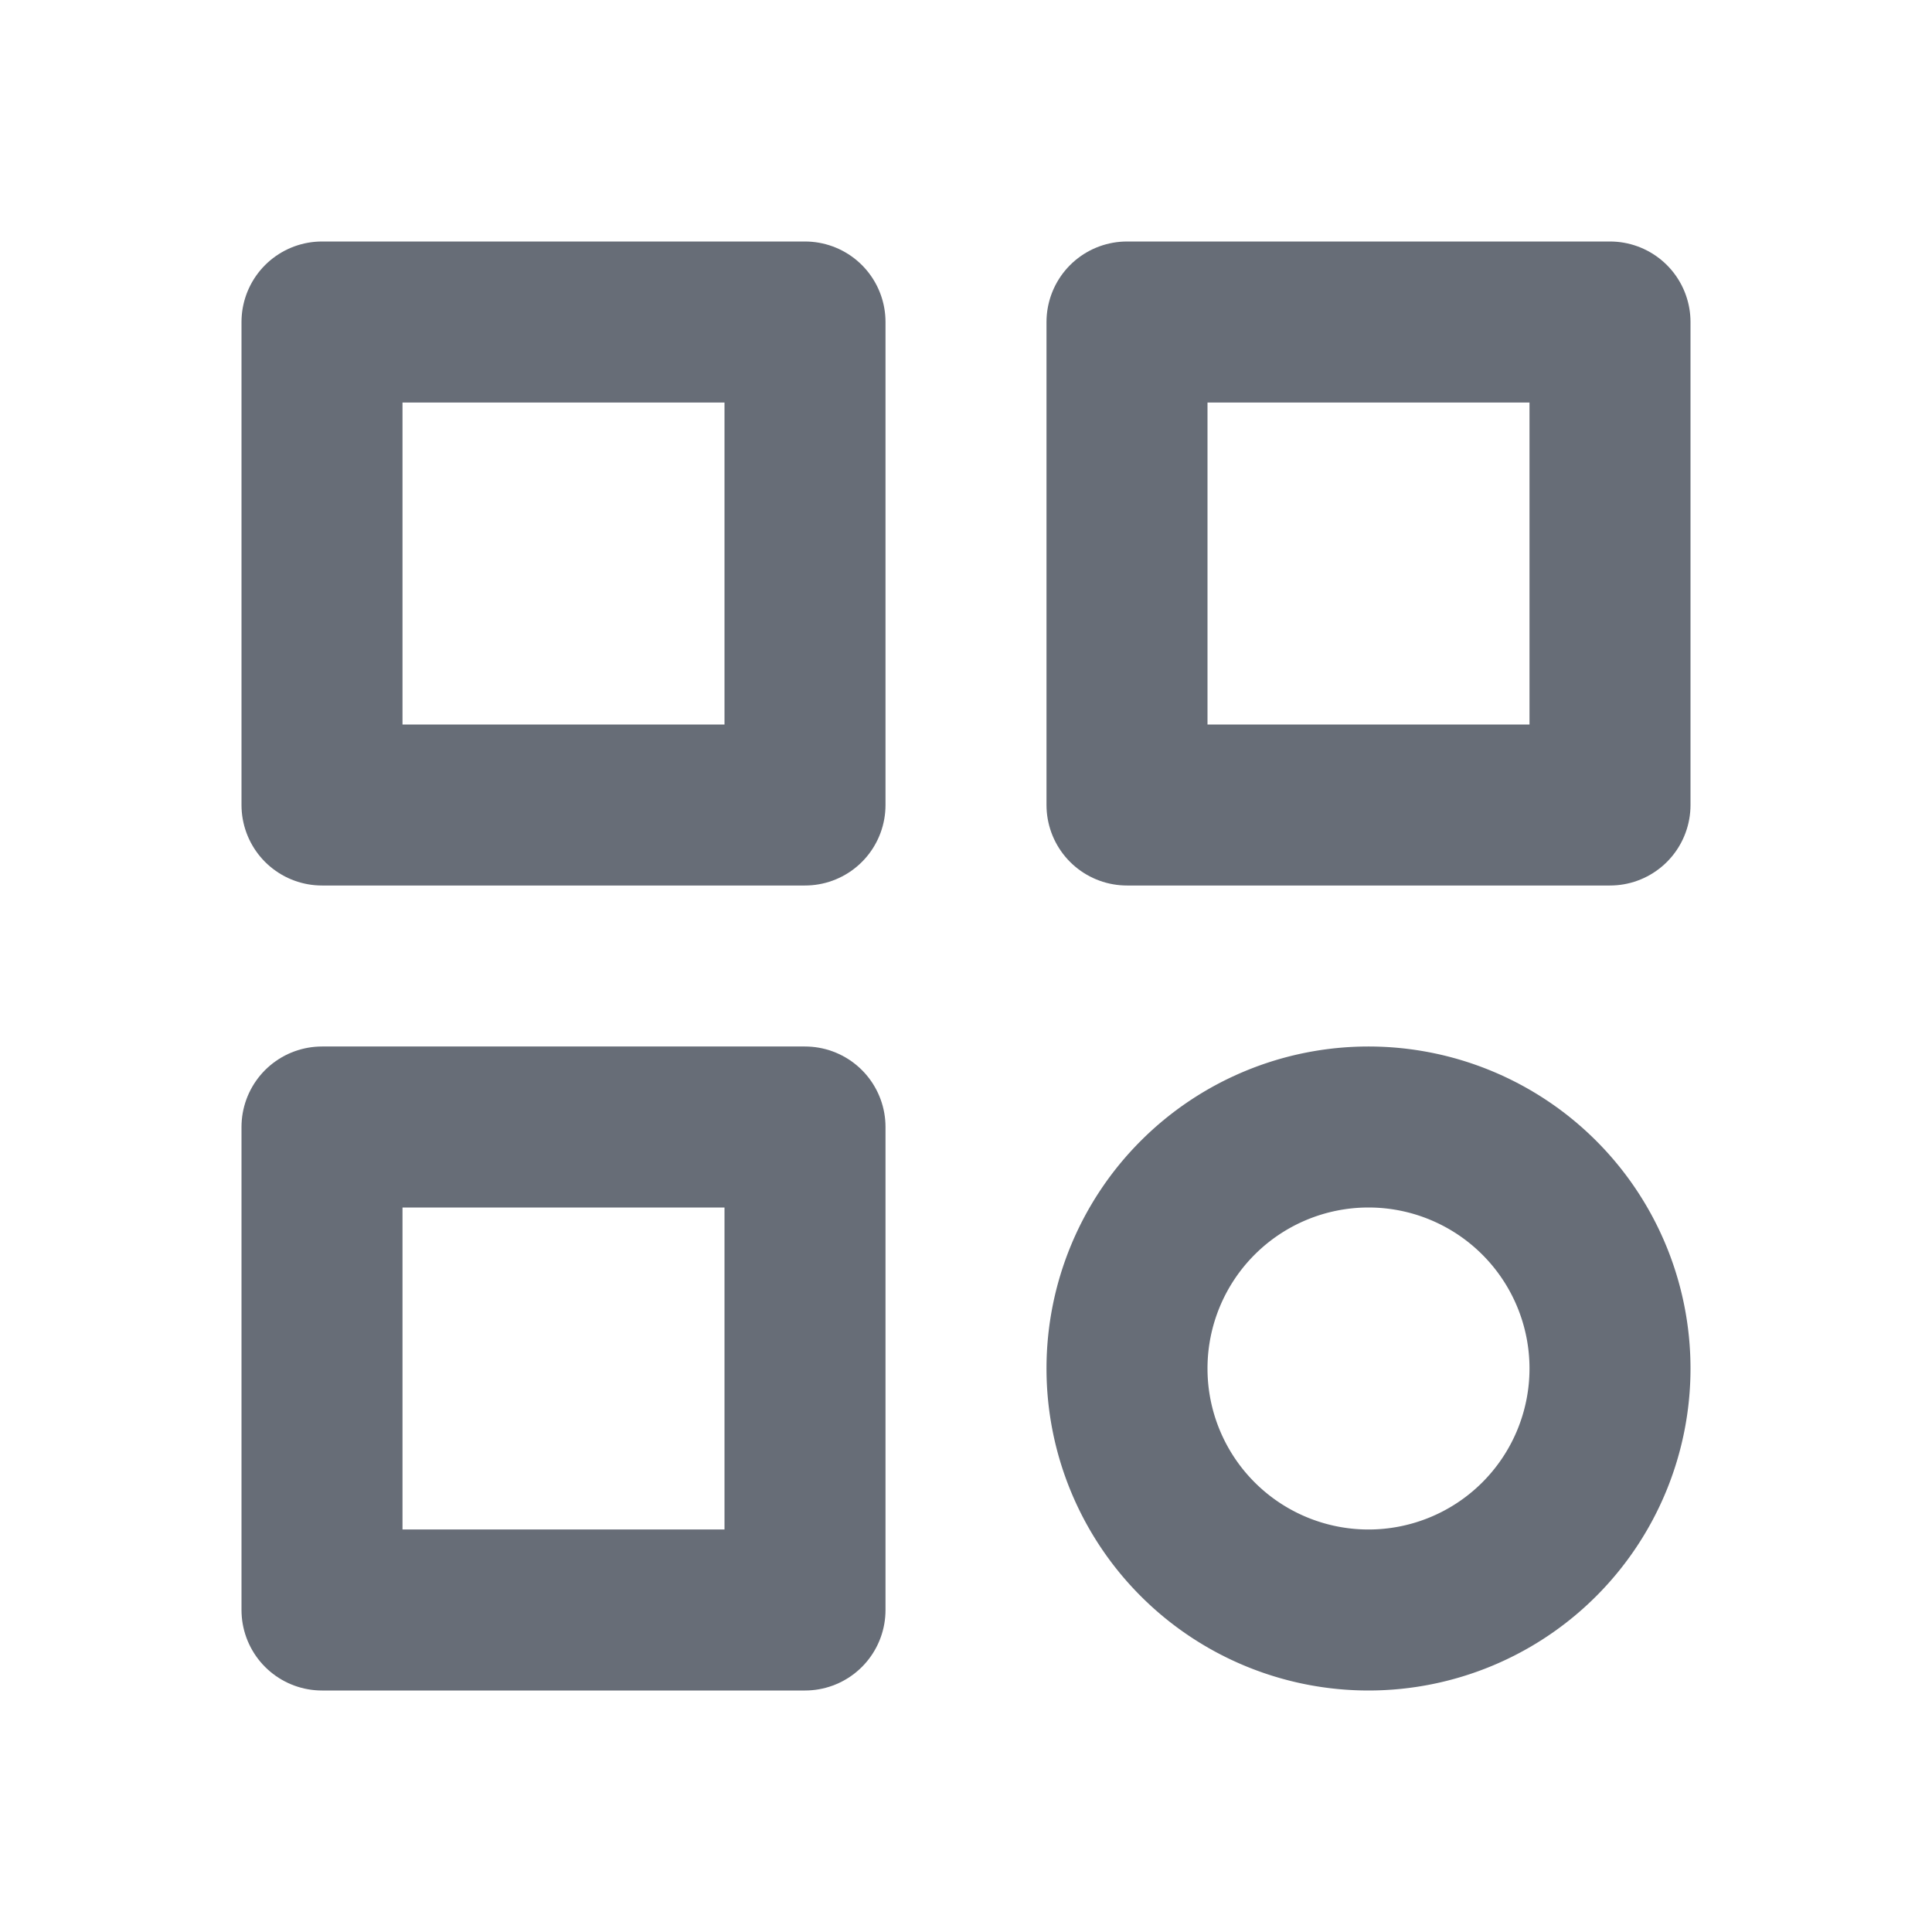
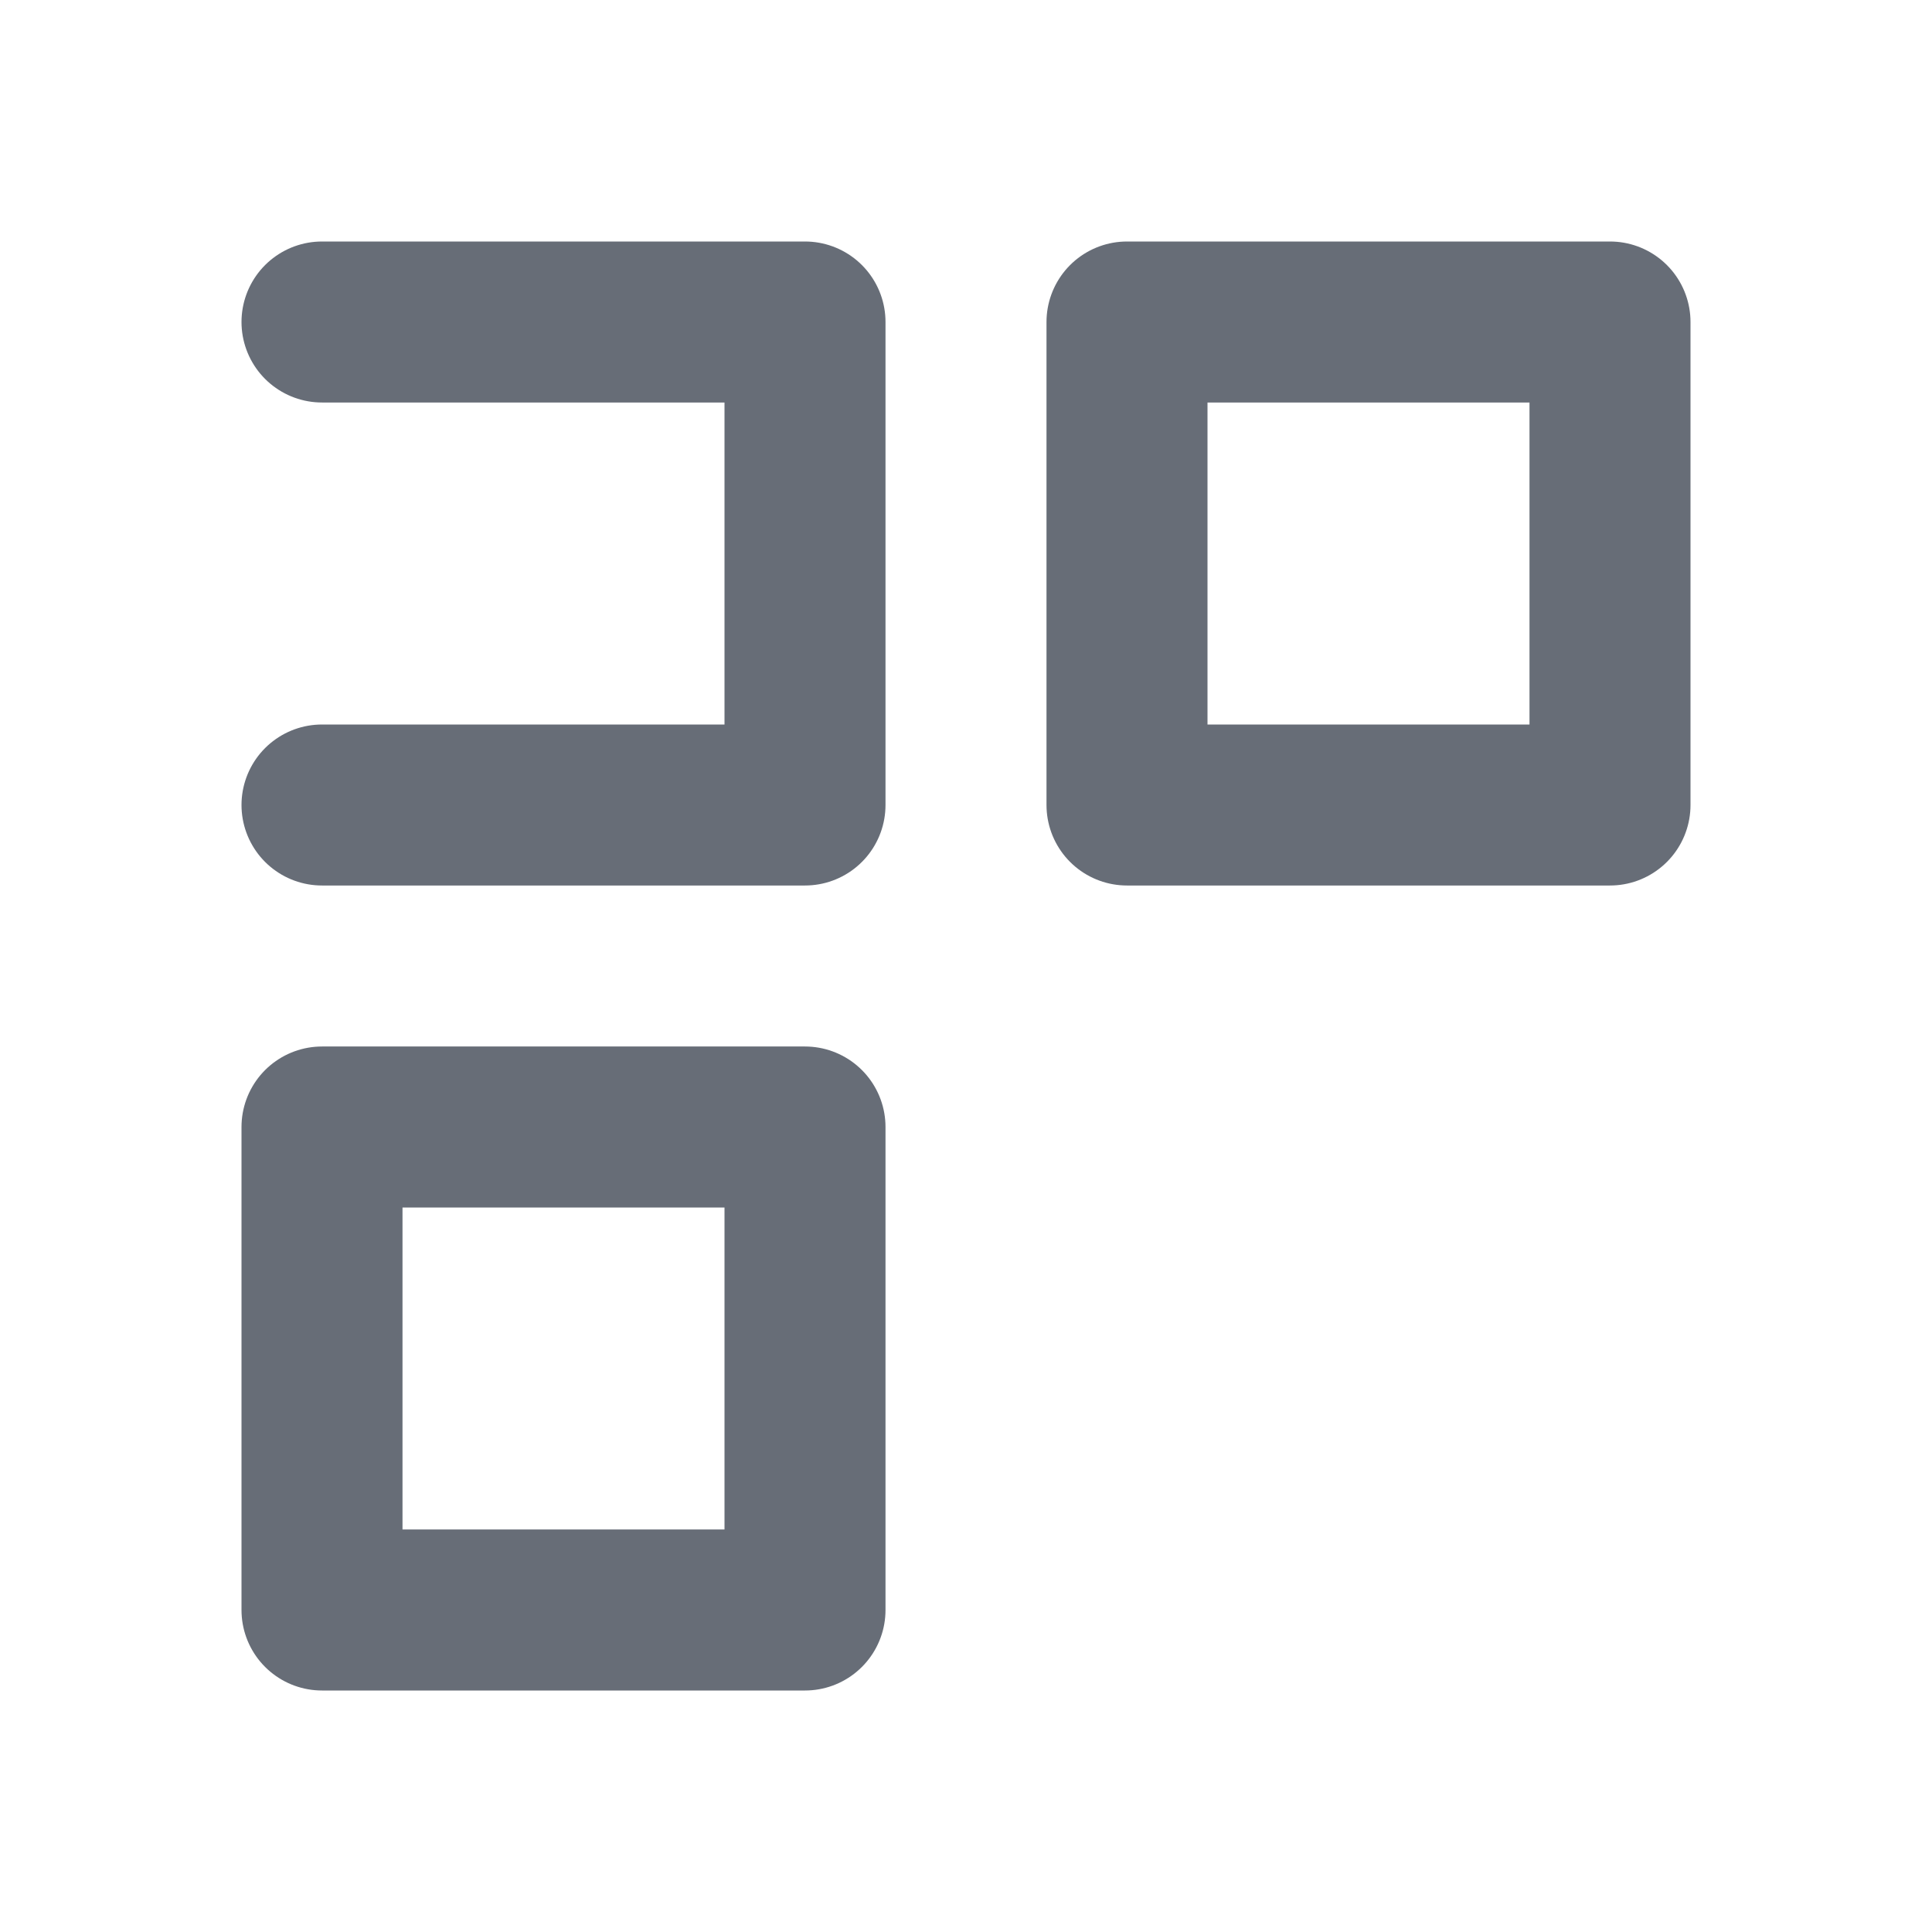
<svg xmlns="http://www.w3.org/2000/svg" width="24" height="24" viewBox="0 0 24 24" fill="none" stroke="#676d77" stroke-width="2" stroke-linecap="round" stroke-linejoin="round" class="icon icon-tabler icons-tabler-outline icon-tabler-category">
  <path stroke="none" d="M0 0h24v24H0z" fill="none" />
-   <path d="M4 4h6v6h-6z" />
+   <path d="M4 4h6v6h-6" />
  <path d="M14 4h6v6h-6z" />
  <path d="M4 14h6v6h-6z" />
-   <path d="M17 17m-3 0a3 3 0 1 0 6 0a3 3 0 1 0 -6 0" />
</svg>